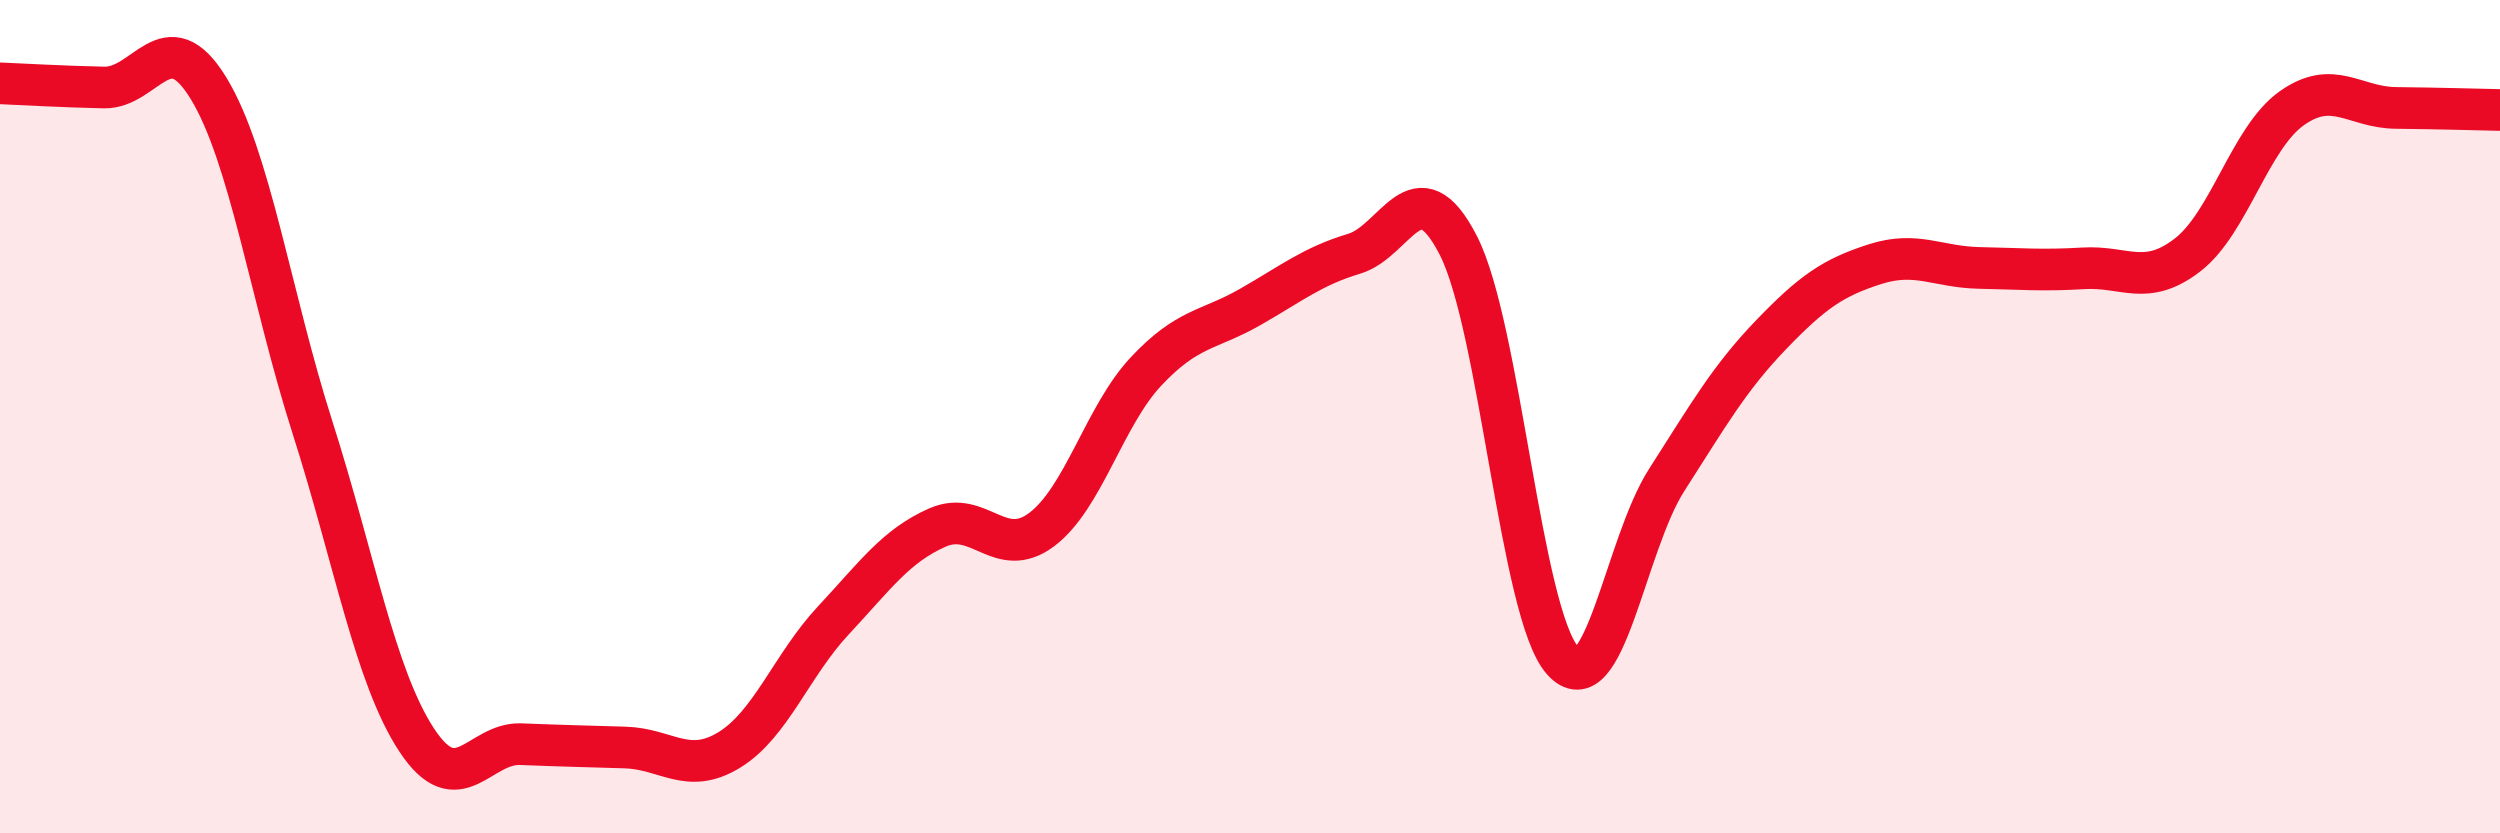
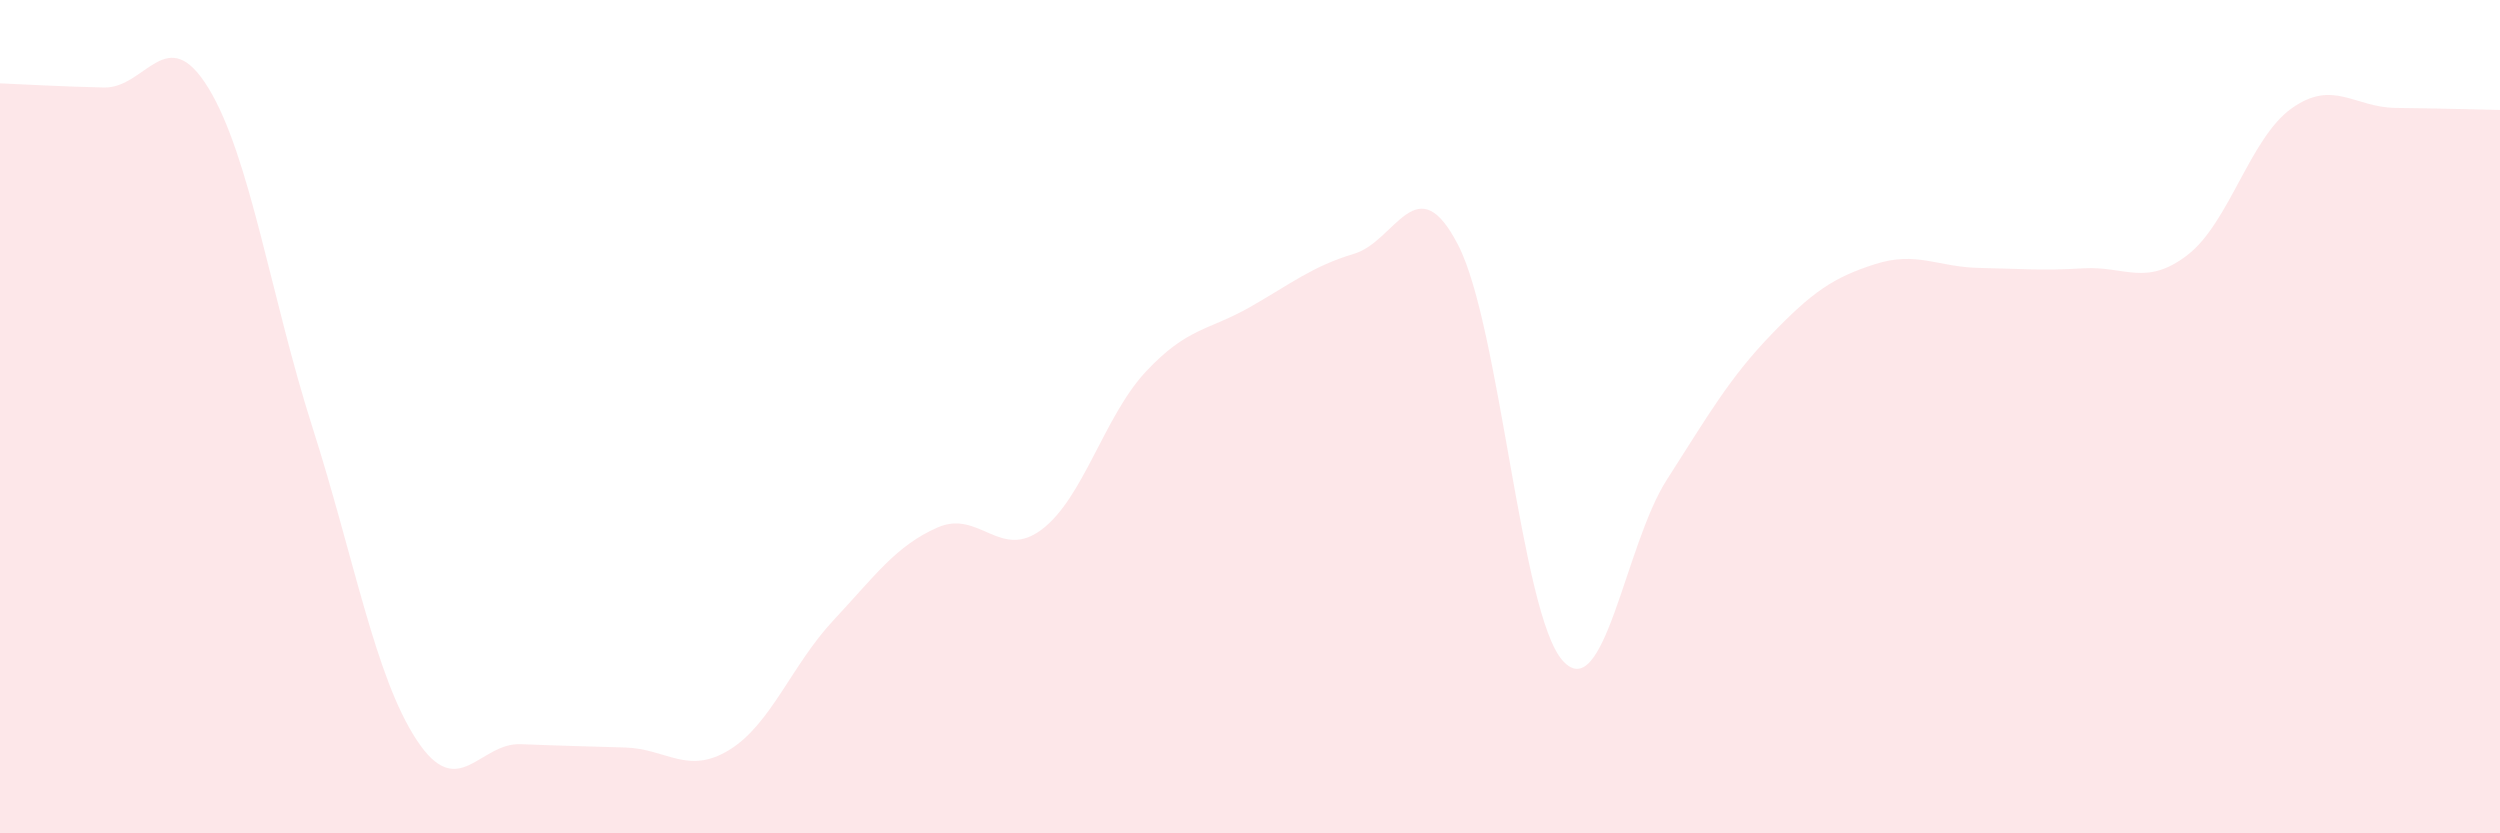
<svg xmlns="http://www.w3.org/2000/svg" width="60" height="20" viewBox="0 0 60 20">
  <path d="M 0,2 C 0.5,2.02 1.5,2.08 2.5,2.1 C 3.5,2.12 4,0.48 5,2.11 C 6,3.74 6.5,7.13 7.5,10.26 C 8.5,13.39 9,16.24 10,17.76 C 11,19.28 11.5,17.82 12.5,17.86 C 13.5,17.9 14,17.91 15,17.94 C 16,17.97 16.5,18.61 17.5,18 C 18.5,17.39 19,15.96 20,14.89 C 21,13.82 21.5,13.1 22.5,12.66 C 23.5,12.22 24,13.46 25,12.71 C 26,11.96 26.5,9.99 27.5,8.92 C 28.5,7.85 29,7.94 30,7.37 C 31,6.8 31.5,6.39 32.5,6.09 C 33.5,5.79 34,3.94 35,5.89 C 36,7.84 36.5,14.72 37.5,15.85 C 38.5,16.98 39,13.08 40,11.52 C 41,9.96 41.5,9.08 42.5,8.04 C 43.5,7 44,6.66 45,6.34 C 46,6.02 46.5,6.41 47.5,6.43 C 48.5,6.45 49,6.5 50,6.44 C 51,6.38 51.5,6.89 52.5,6.12 C 53.5,5.35 54,3.31 55,2.6 C 56,1.89 56.5,2.58 57.5,2.59 C 58.5,2.6 59.5,2.63 60,2.64L60 20L0 20Z" fill="#EB0A25" opacity="0.1" stroke-linecap="round" stroke-linejoin="round" />
-   <path d="M 0,2 C 0.5,2.02 1.5,2.08 2.5,2.1 C 3.5,2.12 4,0.48 5,2.11 C 6,3.74 6.5,7.13 7.5,10.26 C 8.5,13.39 9,16.24 10,17.76 C 11,19.28 11.5,17.82 12.5,17.86 C 13.5,17.9 14,17.91 15,17.94 C 16,17.97 16.5,18.61 17.5,18 C 18.5,17.39 19,15.96 20,14.89 C 21,13.82 21.5,13.1 22.5,12.66 C 23.5,12.22 24,13.46 25,12.71 C 26,11.96 26.5,9.99 27.5,8.92 C 28.5,7.85 29,7.94 30,7.37 C 31,6.8 31.5,6.39 32.5,6.09 C 33.5,5.79 34,3.94 35,5.89 C 36,7.84 36.5,14.72 37.5,15.85 C 38.5,16.98 39,13.08 40,11.52 C 41,9.96 41.5,9.08 42.5,8.04 C 43.5,7 44,6.66 45,6.34 C 46,6.02 46.5,6.41 47.5,6.43 C 48.5,6.45 49,6.5 50,6.44 C 51,6.38 51.5,6.89 52.5,6.12 C 53.5,5.35 54,3.31 55,2.6 C 56,1.89 56.5,2.58 57.5,2.59 C 58.5,2.6 59.5,2.63 60,2.64" stroke="#EB0A25" stroke-width="1" fill="none" stroke-linecap="round" stroke-linejoin="round" />
</svg>